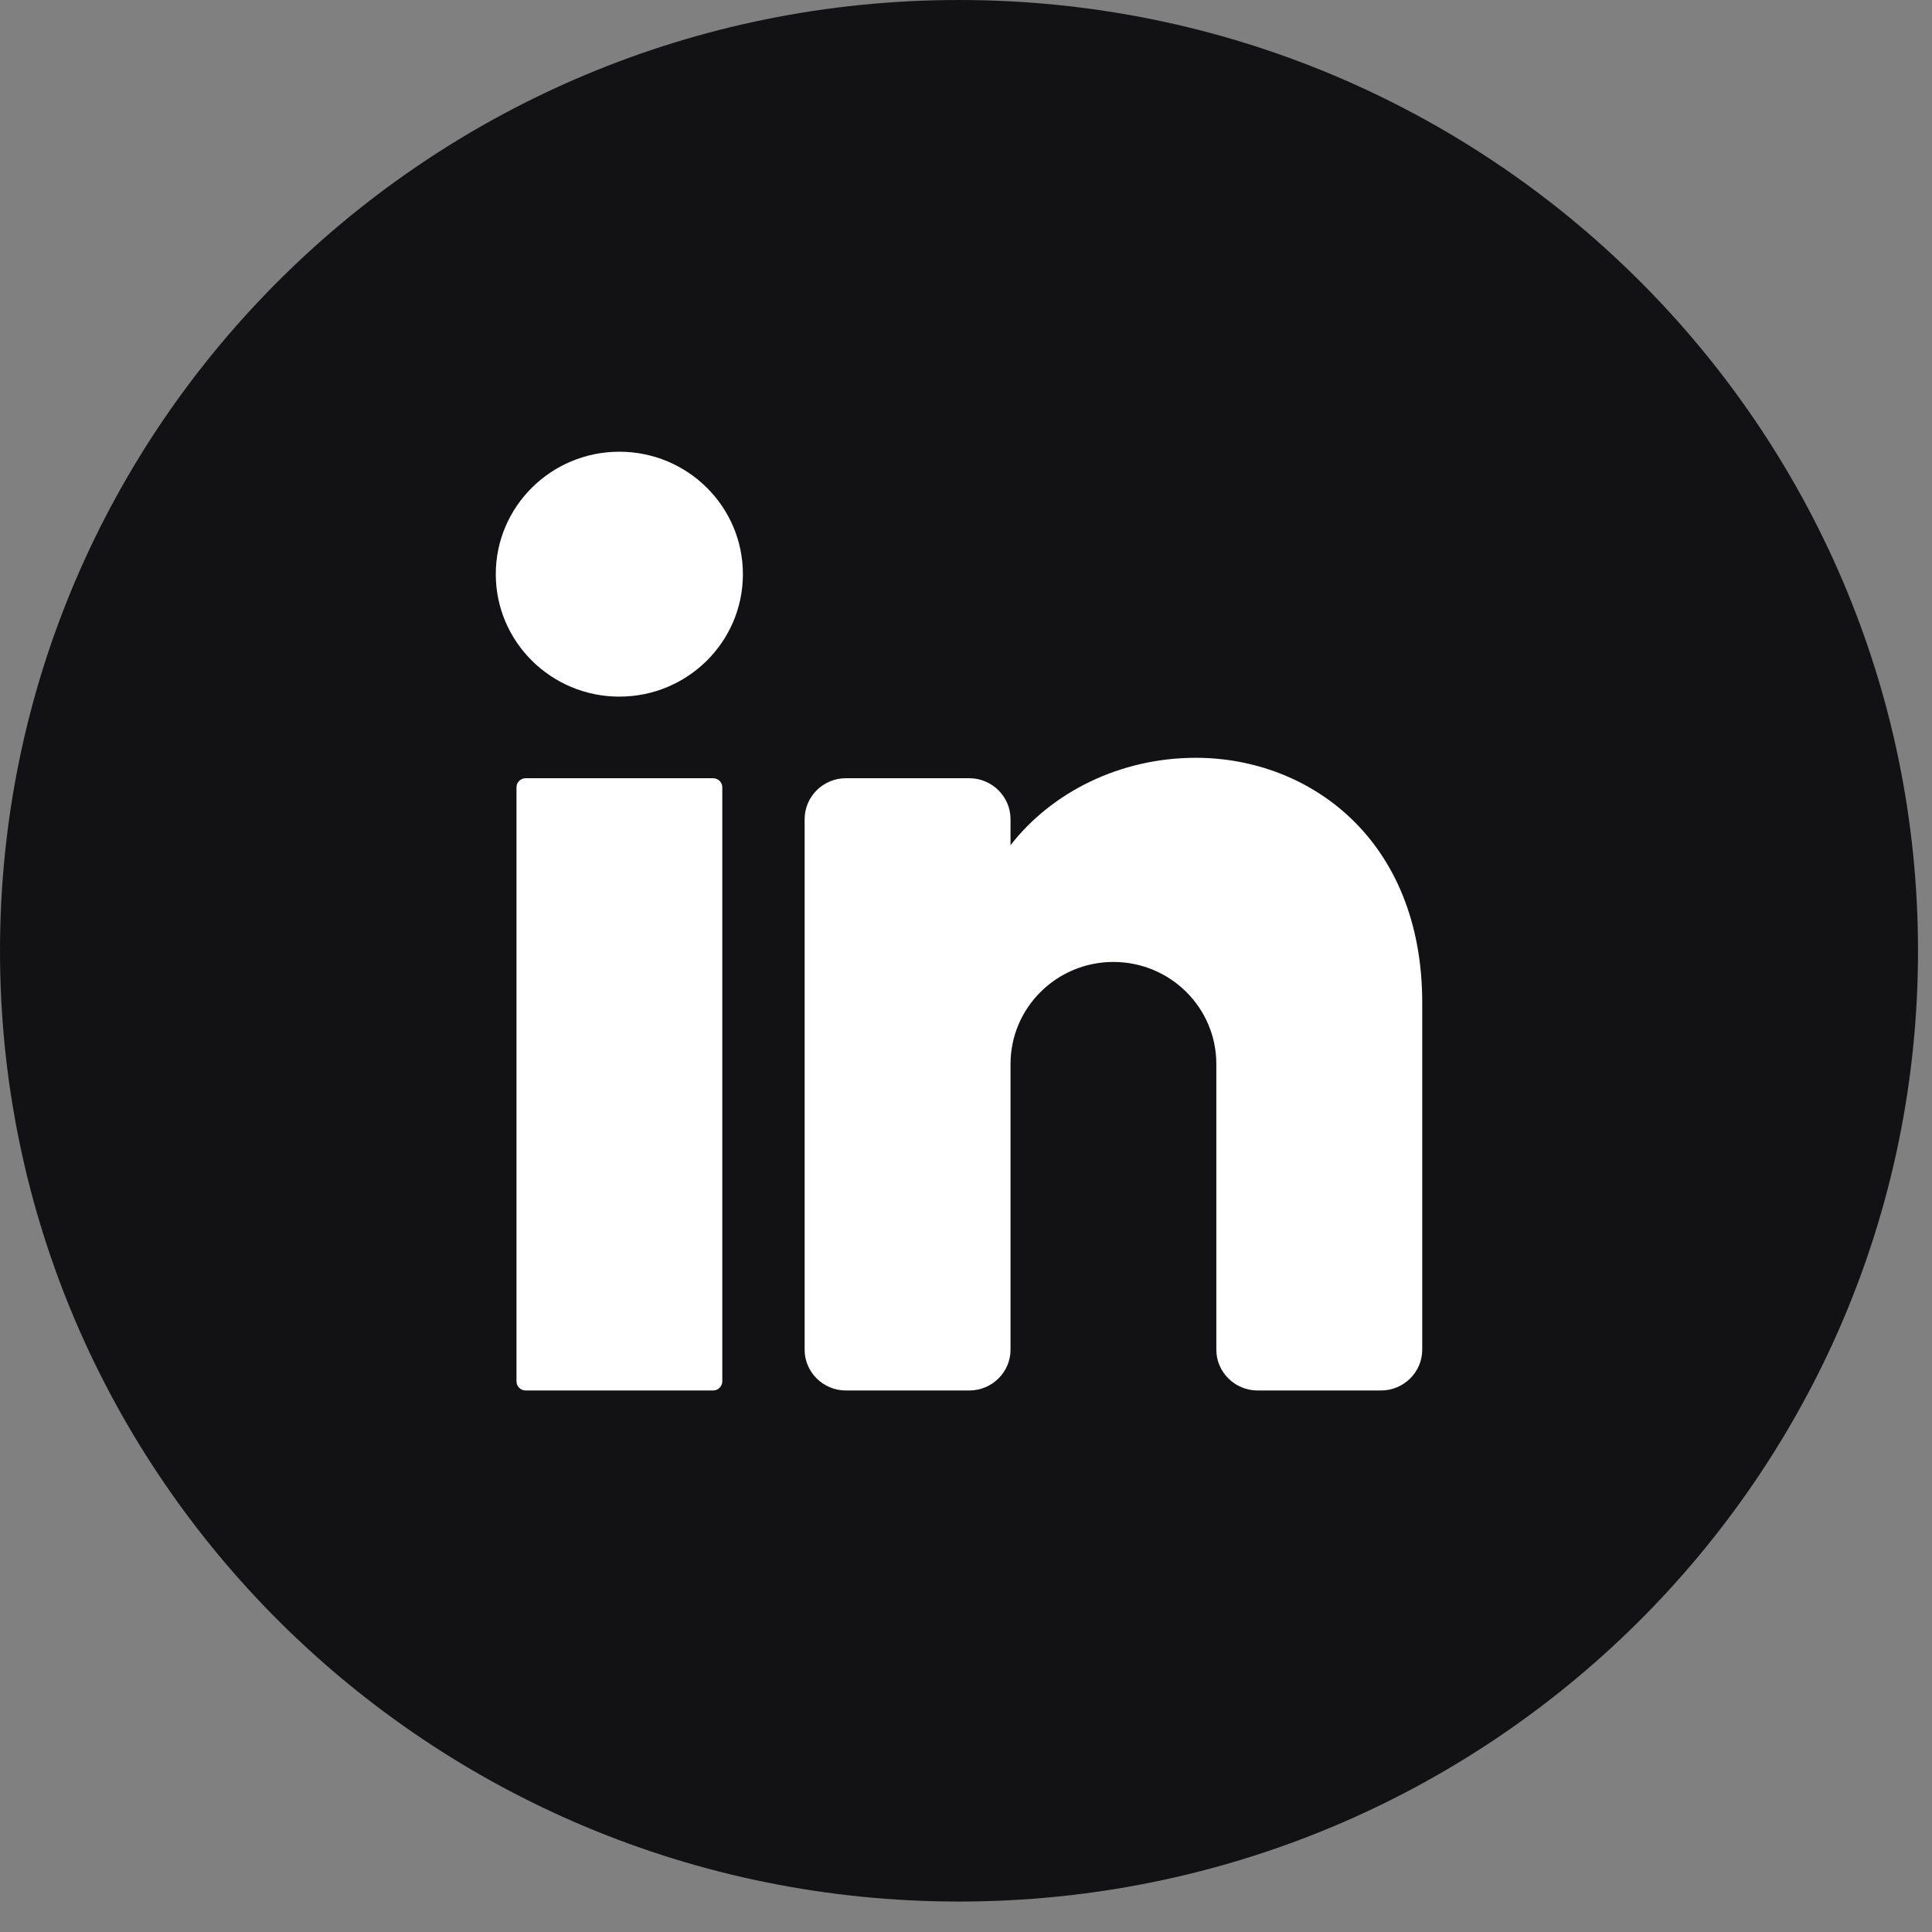
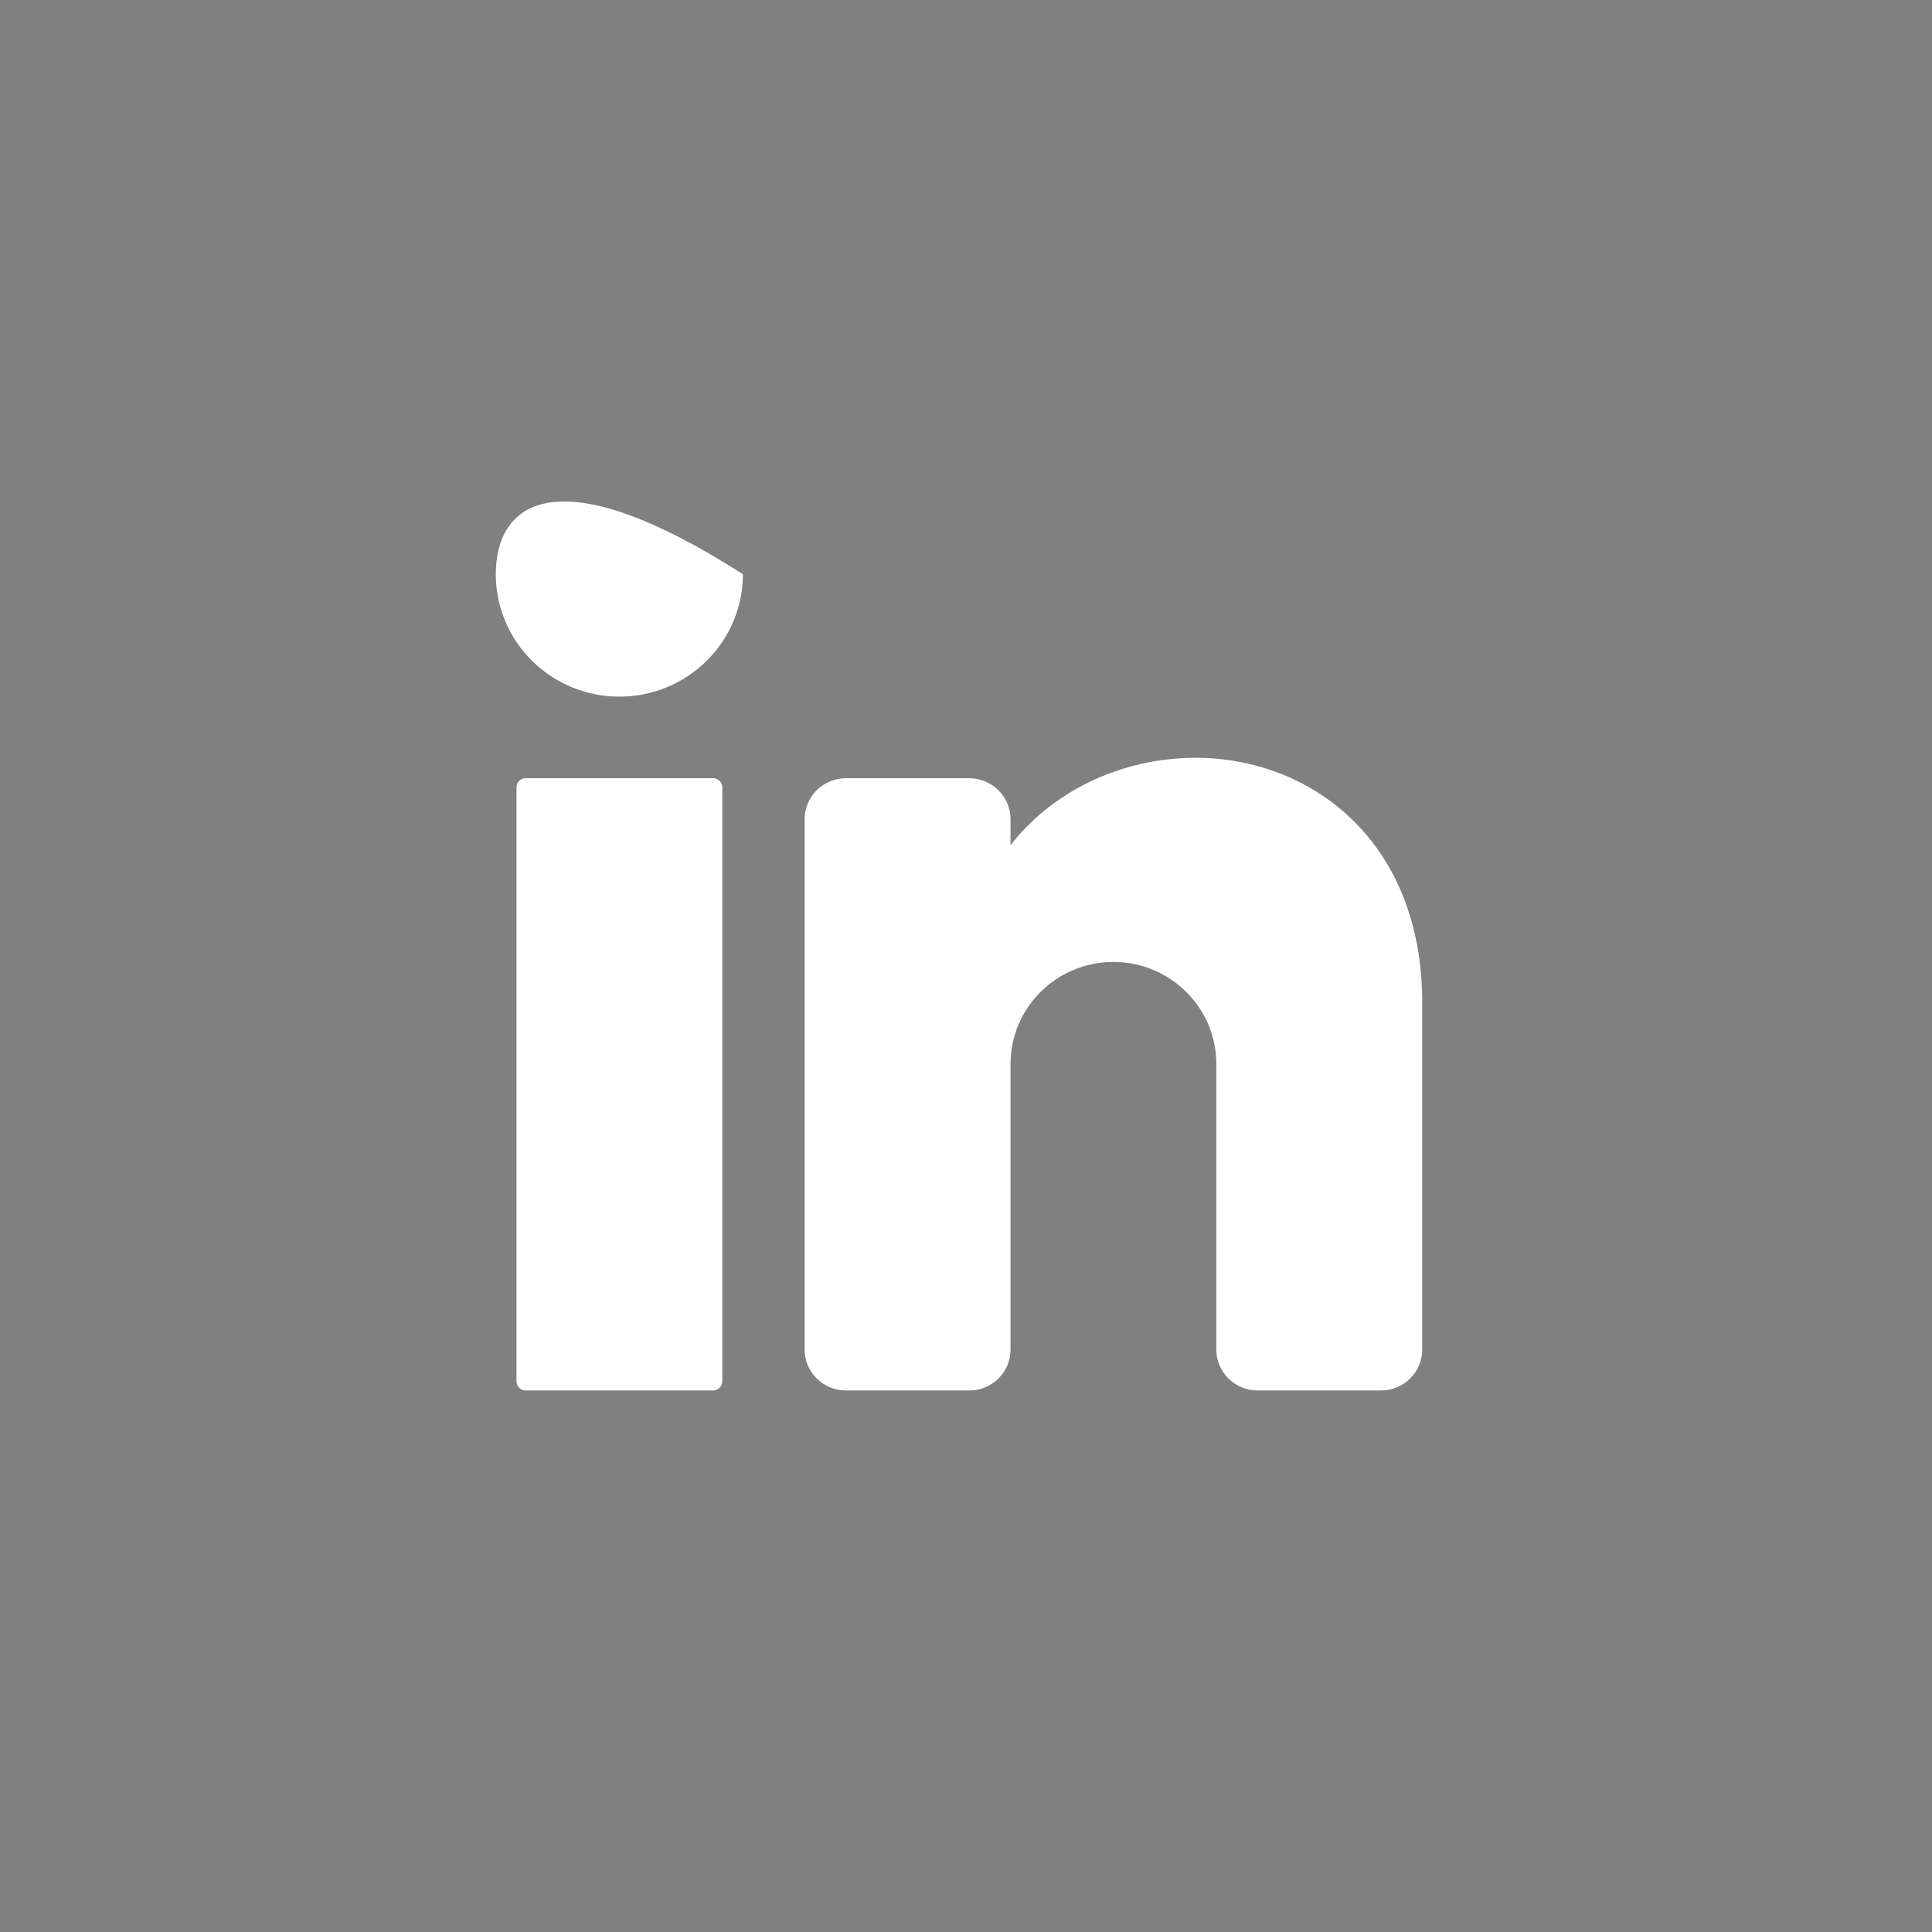
<svg xmlns="http://www.w3.org/2000/svg" width="21" height="21" viewBox="0 0 21 21" fill="none">
  <rect x="0" y="0" width="21" height="21" fill="#808080" stroke="none" />
-   <path d="M20.848 10.335C20.848 16.043 16.181 20.669 10.424 20.669C4.667 20.669 0 16.043 0 10.335C0 4.627 4.667 0 10.424 0C16.181 0 20.848 4.627 20.848 10.335Z" fill="#121214" />
-   <path d="M6.732 7.572C7.474 7.572 8.075 6.976 8.075 6.241C8.075 5.506 7.474 4.91 6.732 4.91C5.991 4.91 5.389 5.506 5.389 6.241C5.389 6.976 5.991 7.572 6.732 7.572Z" fill="white" />
+   <path d="M6.732 7.572C7.474 7.572 8.075 6.976 8.075 6.241C5.991 4.91 5.389 5.506 5.389 6.241C5.389 6.976 5.991 7.572 6.732 7.572Z" fill="white" />
  <path d="M7.751 8.459H5.714C5.658 8.459 5.614 8.503 5.614 8.558V15.014C5.614 15.069 5.658 15.114 5.714 15.114H7.751C7.806 15.114 7.851 15.069 7.851 15.014V8.558C7.851 8.503 7.806 8.459 7.751 8.459Z" fill="white" />
  <path d="M15.459 10.899V14.671C15.459 14.915 15.257 15.114 15.011 15.114H13.669C13.423 15.114 13.221 14.915 13.221 14.671V11.565C13.221 10.953 12.72 10.456 12.102 10.456C11.485 10.456 10.984 10.953 10.984 11.565V14.671C10.984 14.915 10.782 15.114 10.536 15.114H9.194C8.948 15.114 8.746 14.915 8.746 14.671V8.903C8.746 8.659 8.948 8.459 9.194 8.459H10.536C10.782 8.459 10.984 8.659 10.984 8.903V9.187C11.431 8.612 12.172 8.237 12.998 8.237C14.233 8.237 15.459 9.125 15.459 10.899Z" fill="white" />
</svg>